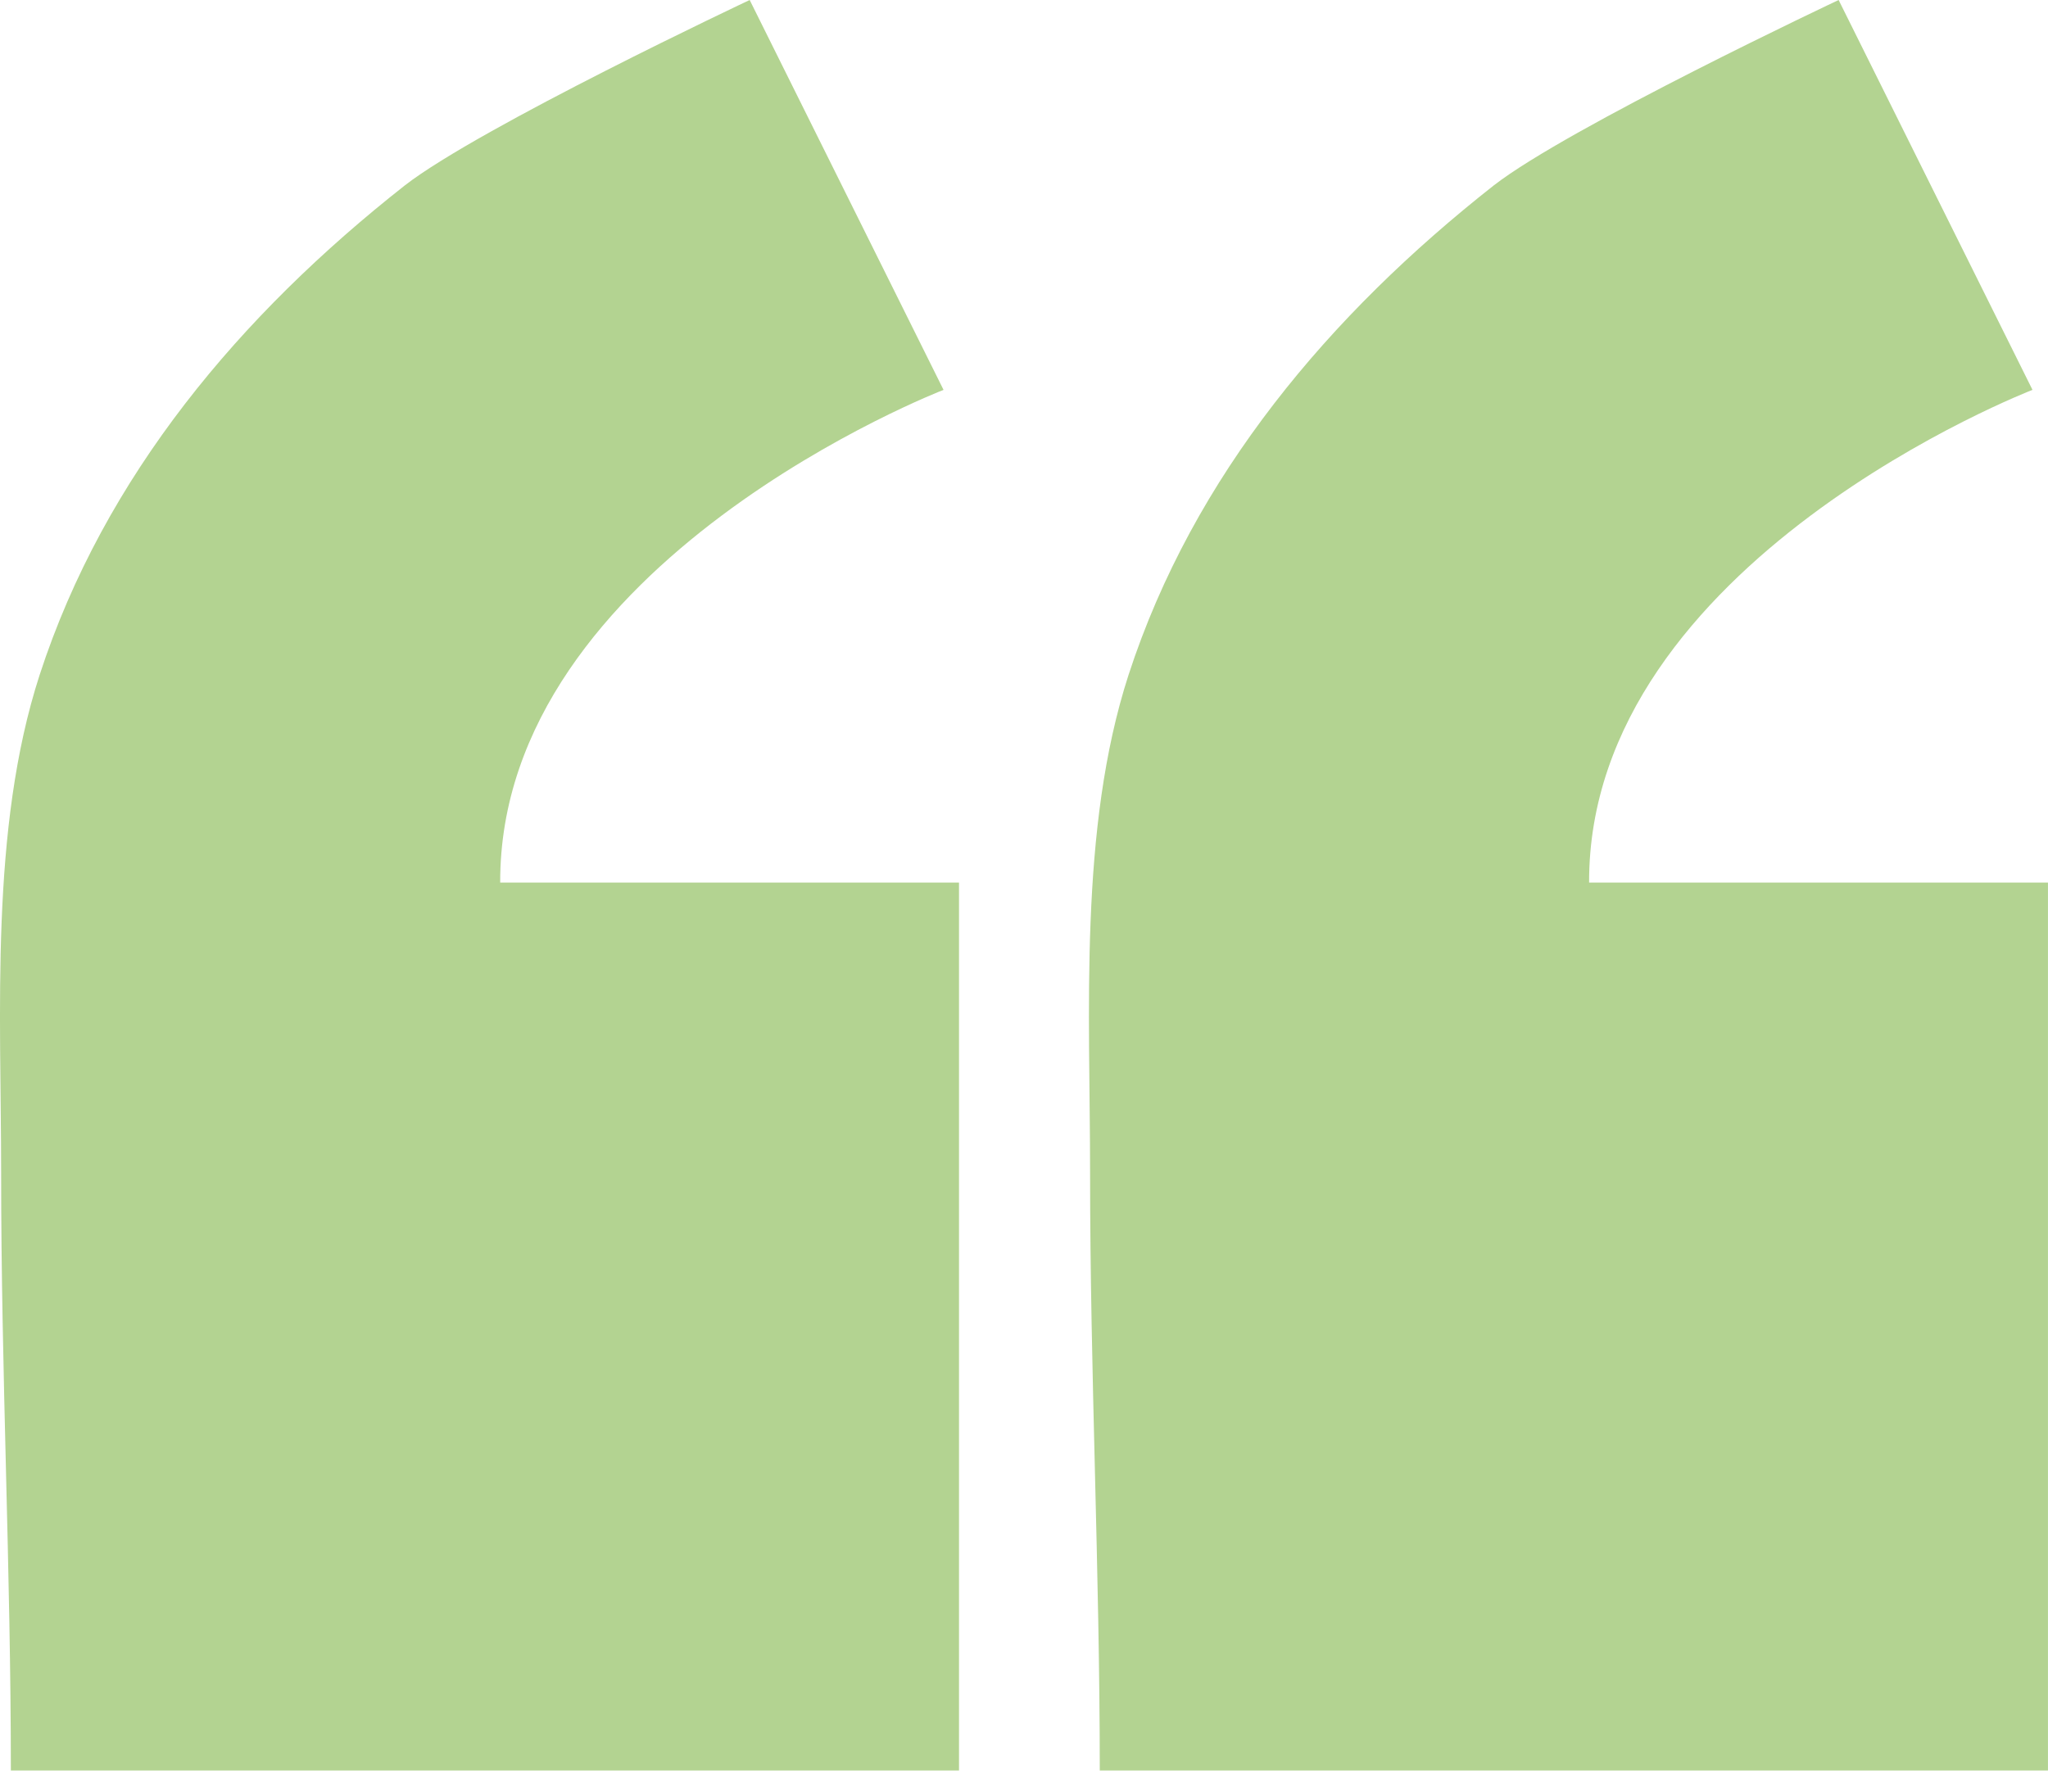
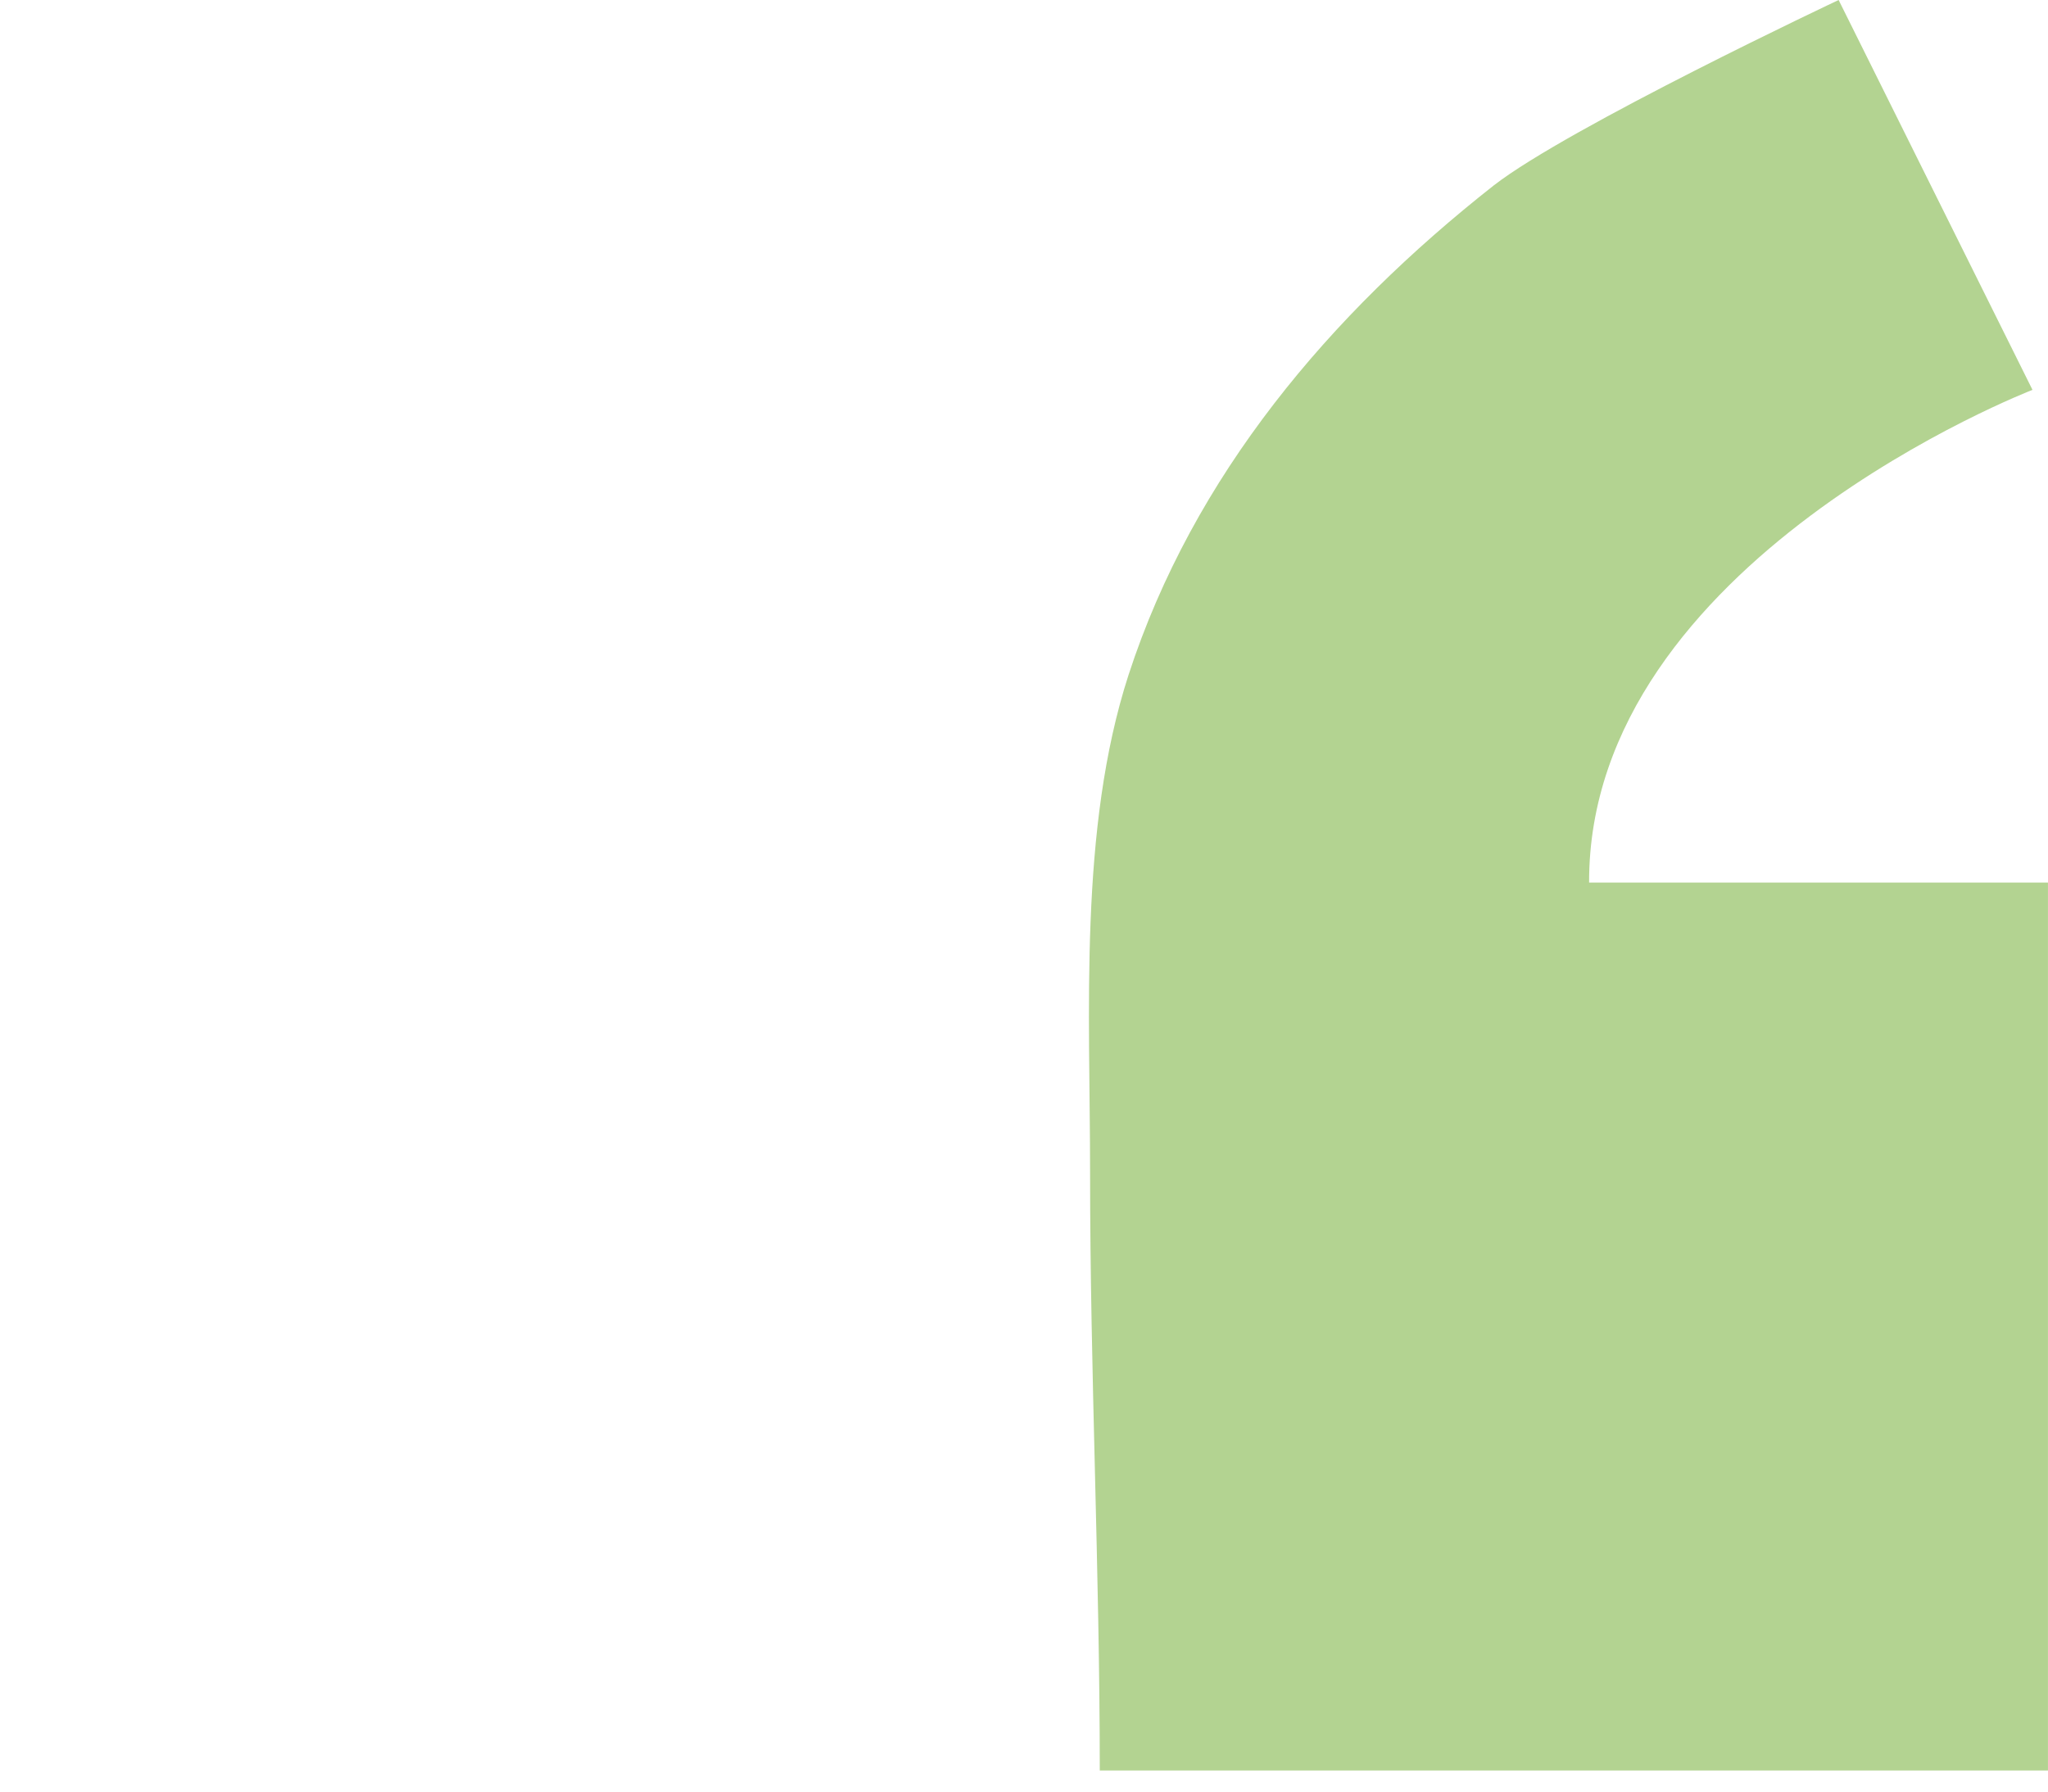
<svg xmlns="http://www.w3.org/2000/svg" width="56" height="49" viewBox="0 0 56 49" fill="none">
-   <path d="M20.499 0L25.8 10.663C25.8 10.663 13.652 15.348 13.677 24.139L26.223 24.139L26.223 48.423H0.297C0.297 42.965 0.031 37.519 0.031 32.073C0.031 27.689 -0.283 22.678 1.082 18.464C2.857 13.005 6.588 8.598 11.068 5.072C13.121 3.478 20.499 0 20.499 0Z" fill="#B3D391" />
  <path d="M50.275 0L55.576 10.663C55.576 10.663 43.428 15.348 43.452 24.139L55.999 24.139L55.999 48.423H30.072C30.072 42.965 29.807 37.519 29.807 32.073C29.807 27.689 29.493 22.678 30.857 18.464C32.632 13.005 36.364 8.598 40.844 5.072C42.897 3.478 50.275 0 50.275 0Z" fill="#B3D391" />
</svg>